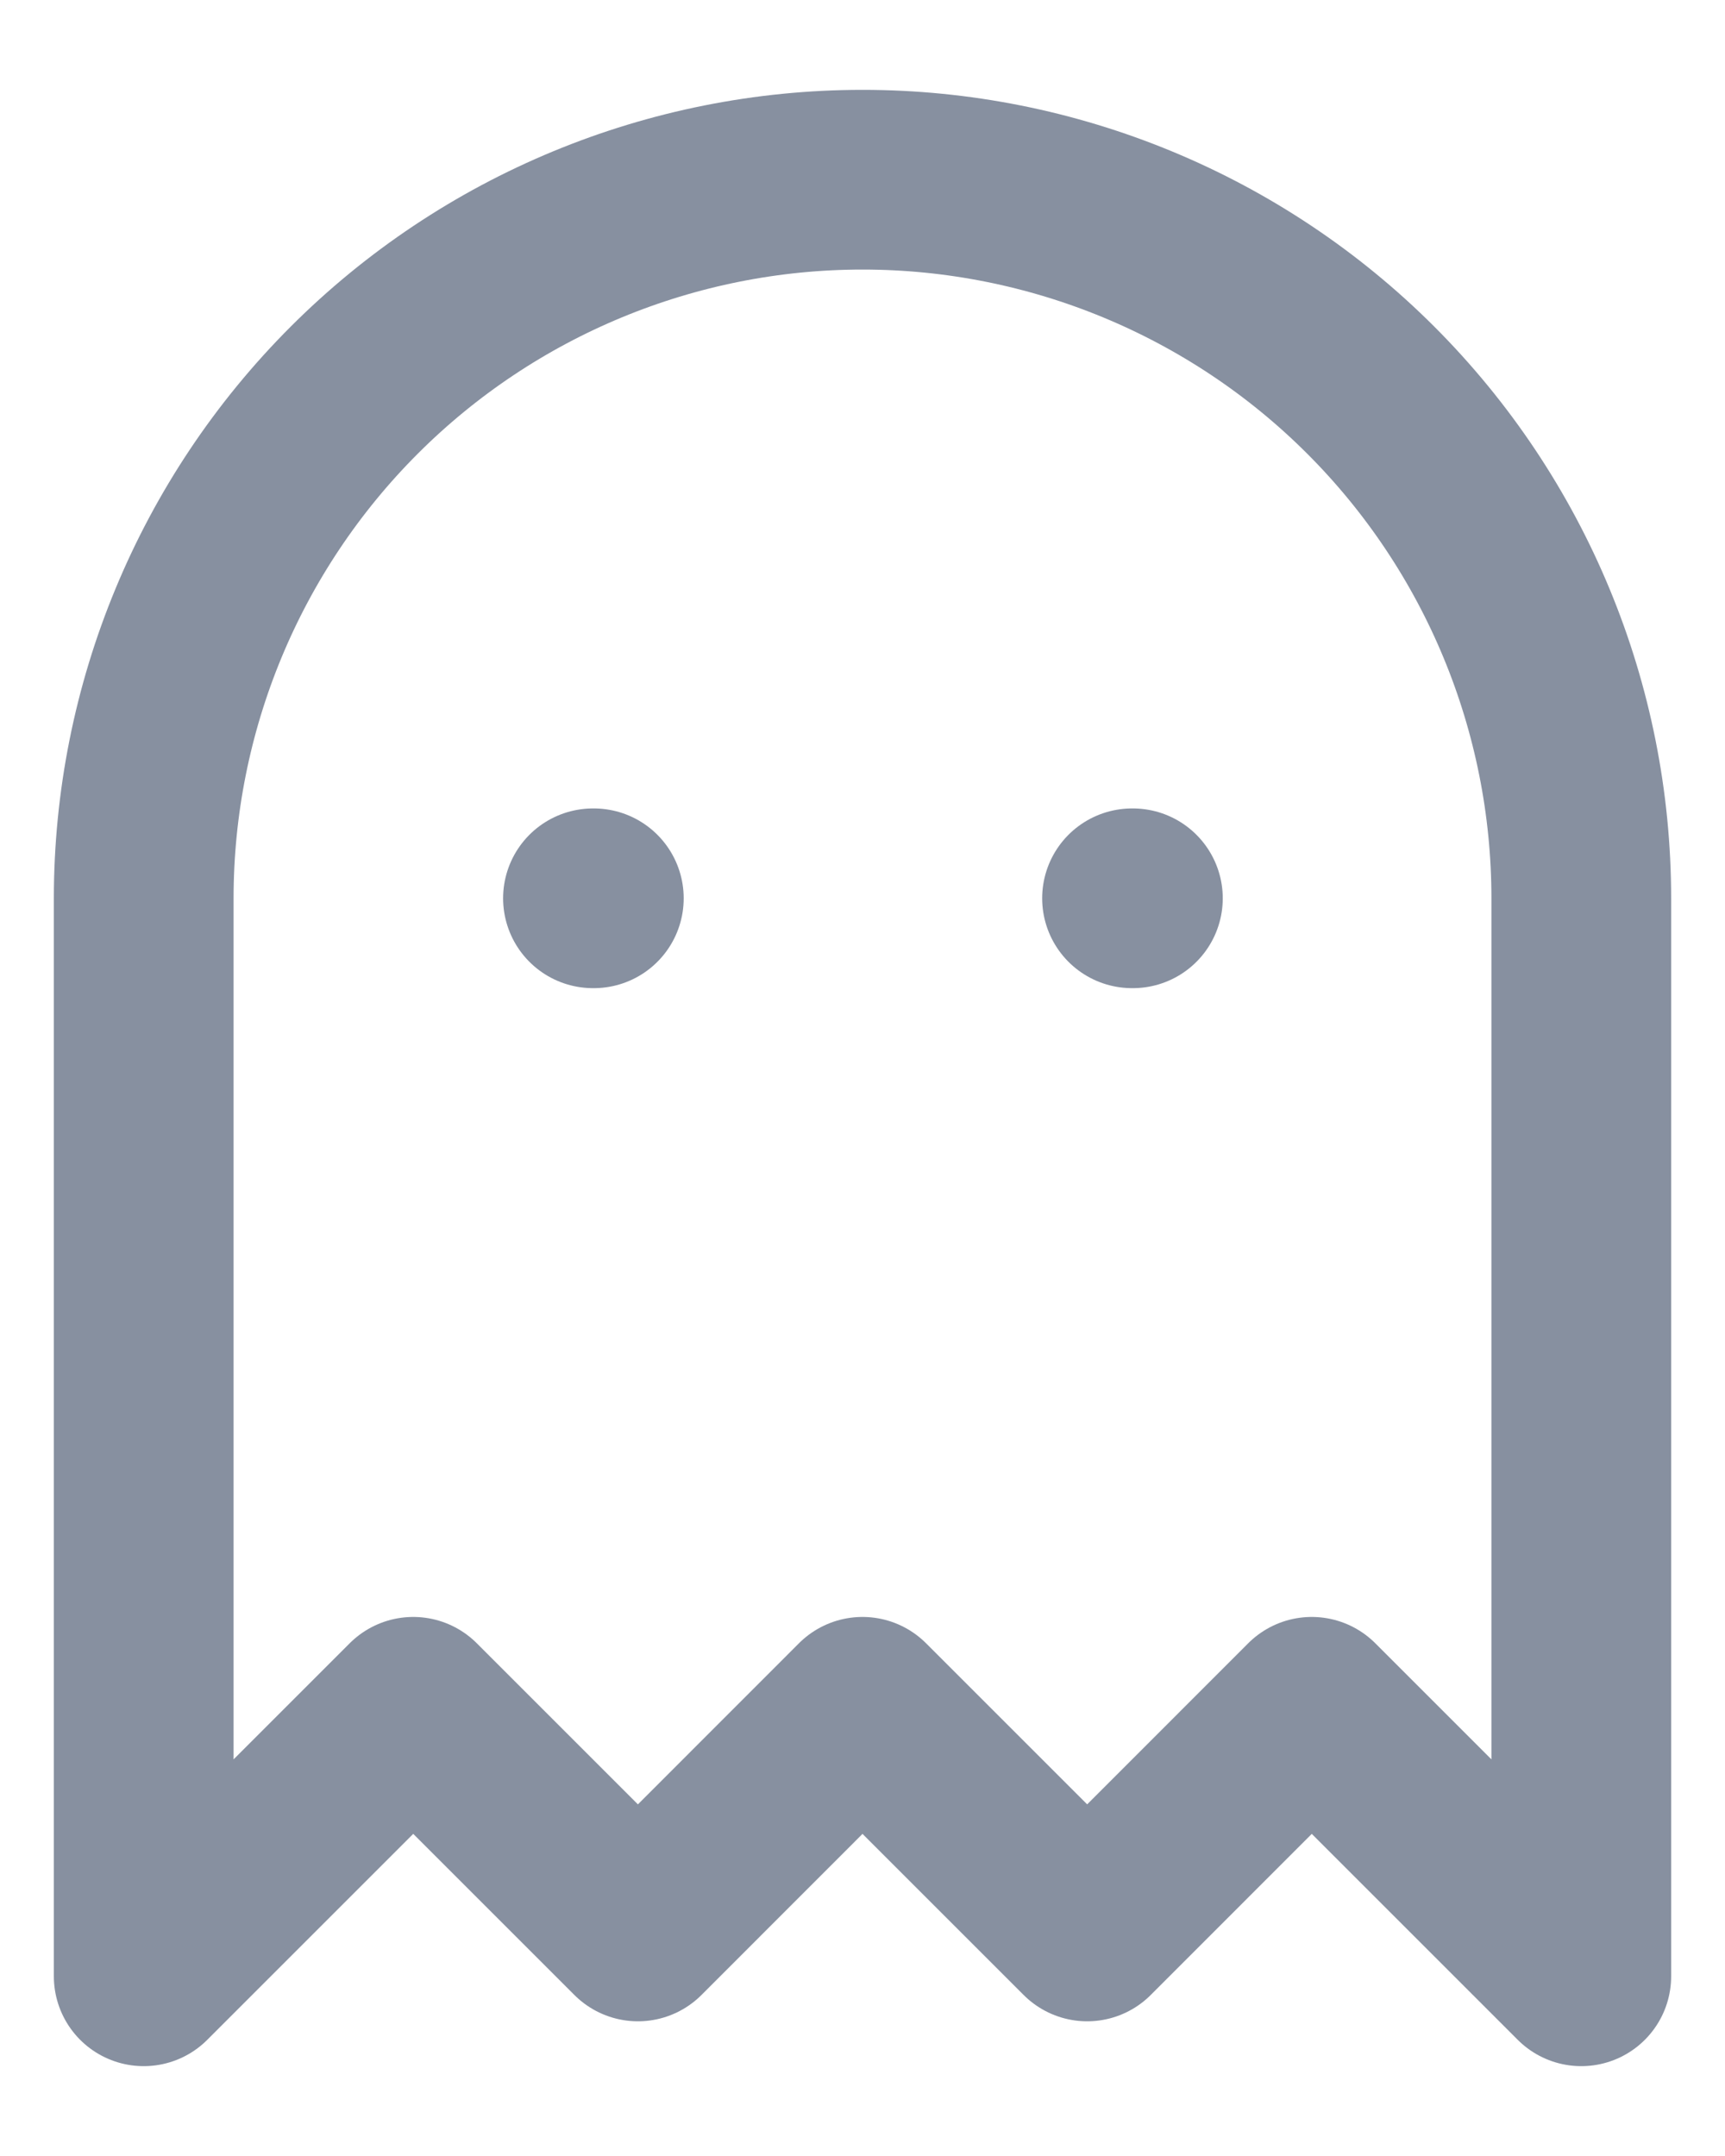
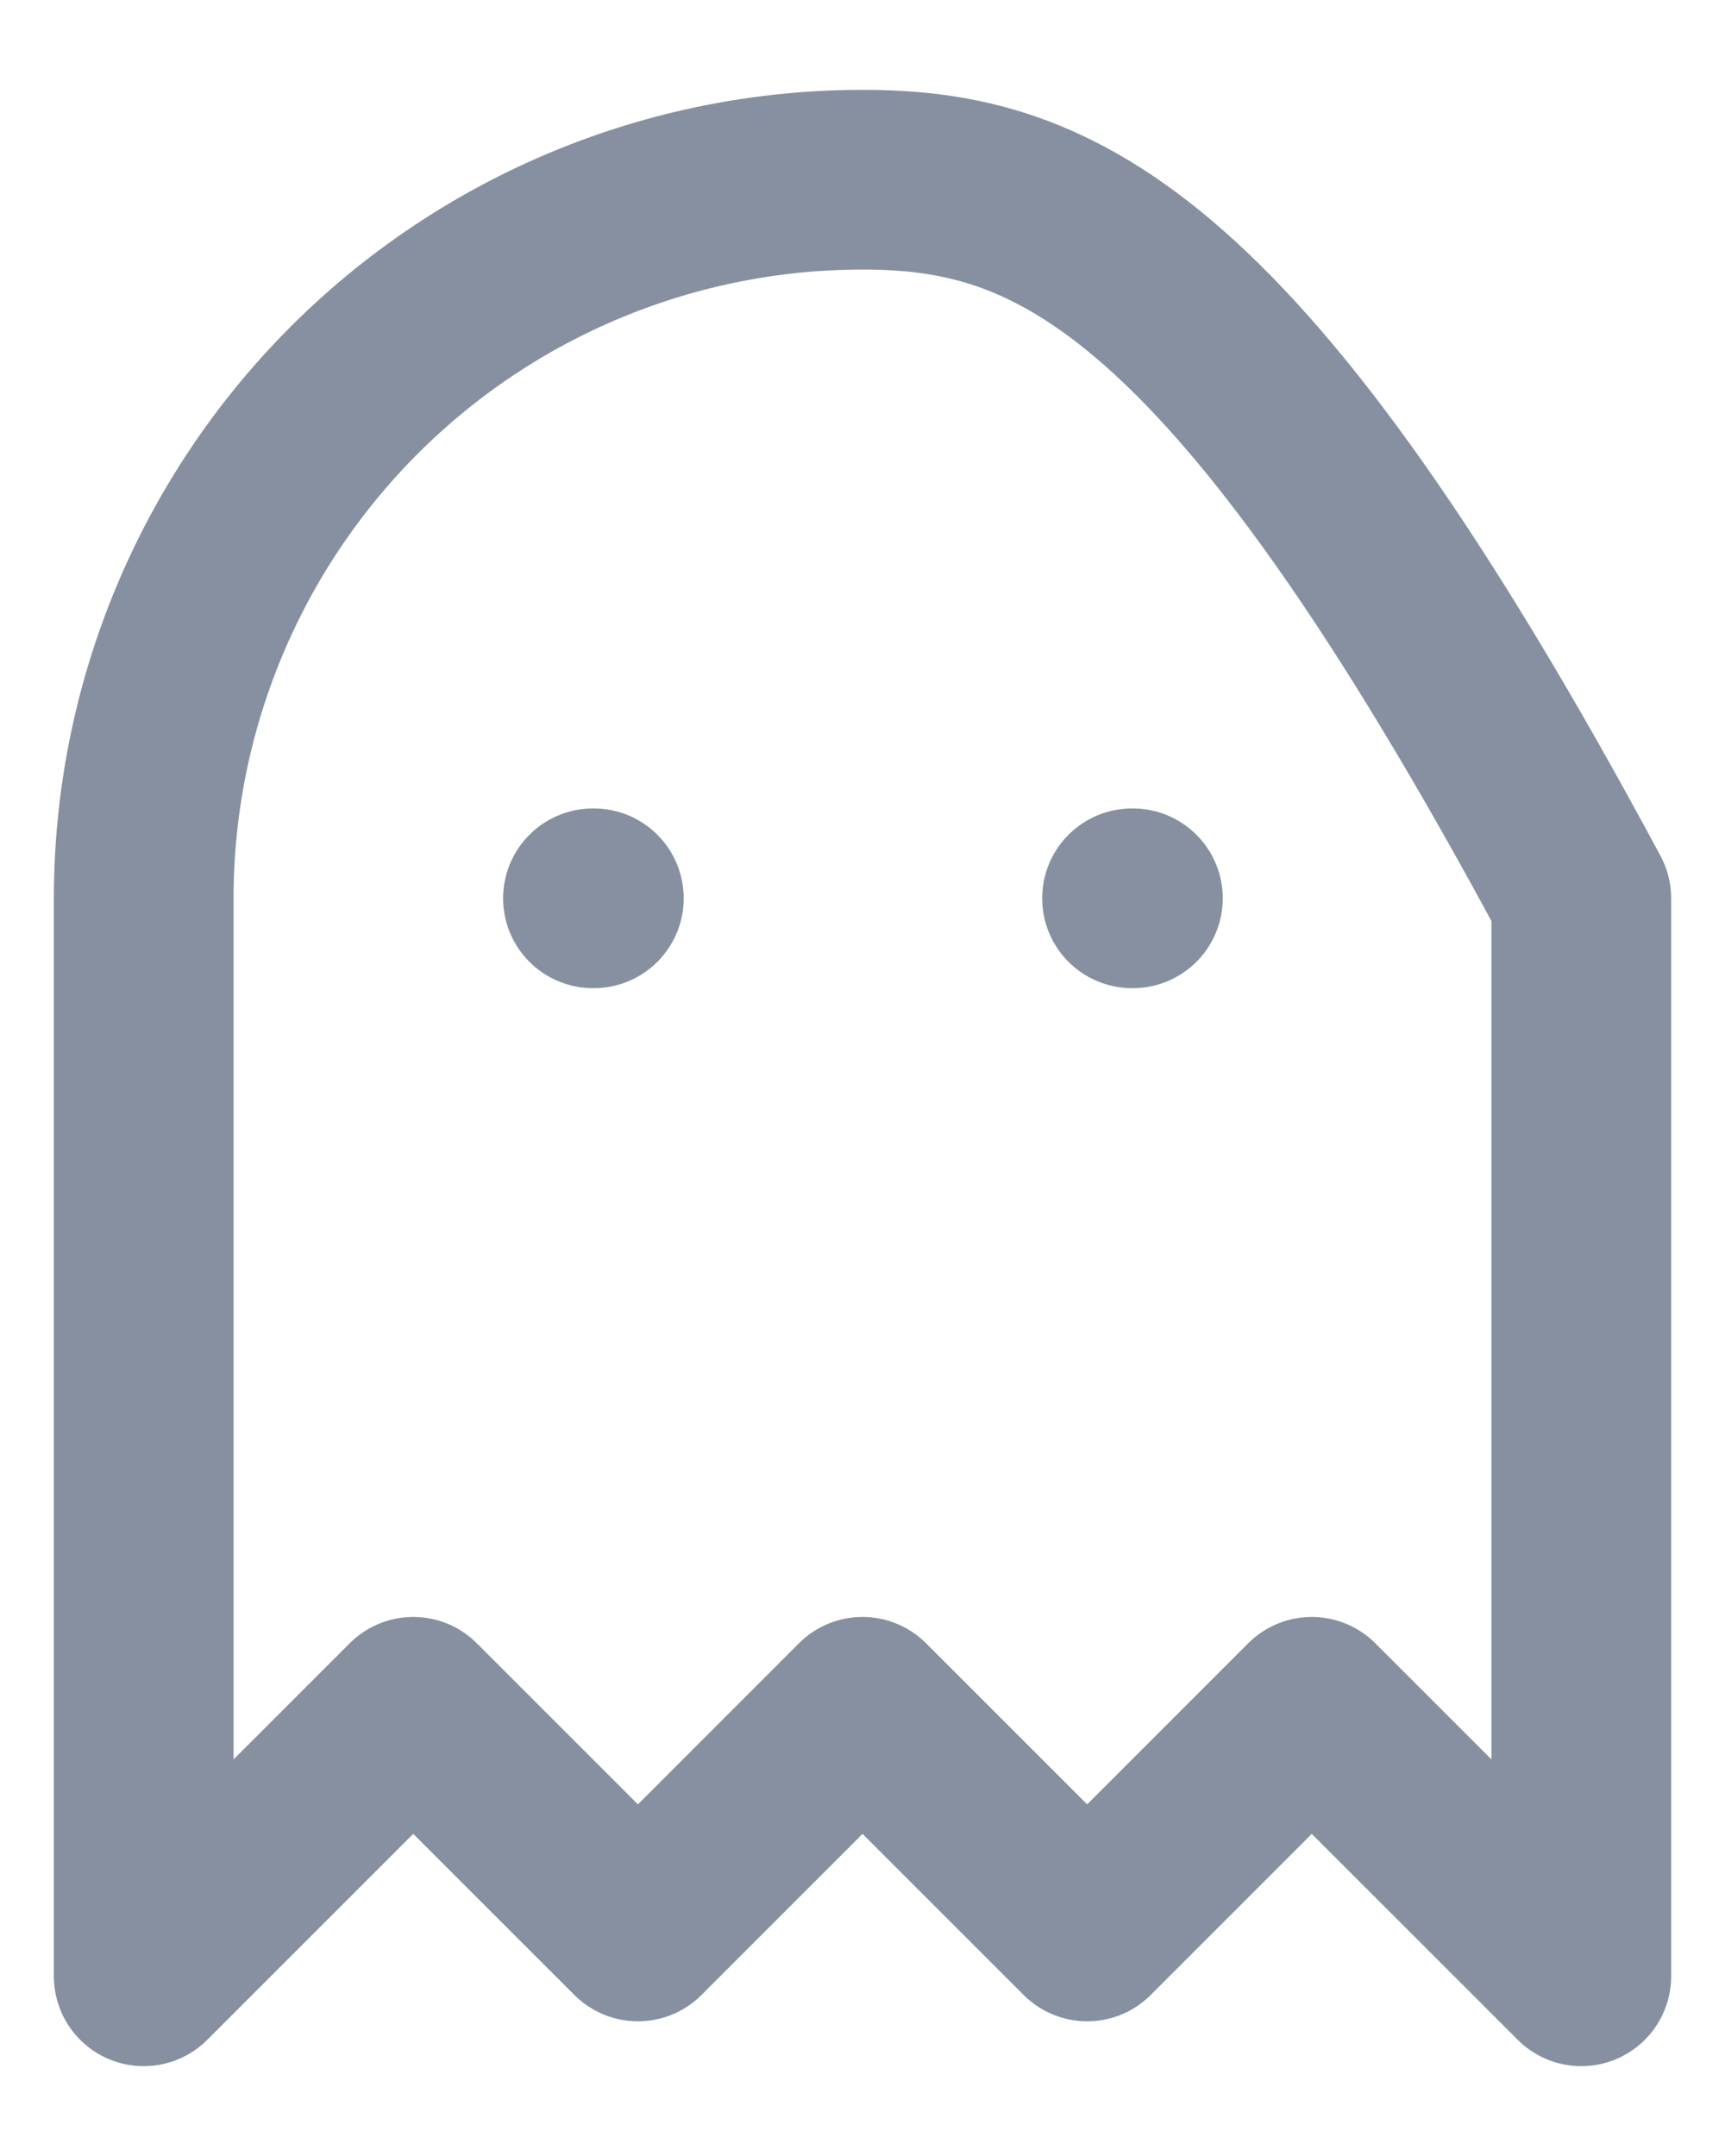
<svg xmlns="http://www.w3.org/2000/svg" width="16" height="20" viewBox="0 0 16 20" fill="none">
-   <path d="M5.5 8.333H5.508M10.5 8.333H10.508M8 1.667C6.232 1.667 4.536 2.369 3.286 3.619C2.036 4.869 1.333 6.565 1.333 8.333V18.333L3.833 15.833L5.917 17.917L8 15.833L10.084 17.917L12.167 15.833L14.667 18.333V8.333C14.667 6.565 13.964 4.869 12.714 3.619C11.464 2.369 9.768 1.667 8 1.667Z" stroke="#8790A0" stroke-width="1.667" stroke-linecap="round" stroke-linejoin="round" />
+   <path d="M5.5 8.333H5.508M10.5 8.333H10.508M8 1.667C6.232 1.667 4.536 2.369 3.286 3.619C2.036 4.869 1.333 6.565 1.333 8.333V18.333L3.833 15.833L5.917 17.917L8 15.833L10.084 17.917L12.167 15.833L14.667 18.333V8.333C11.464 2.369 9.768 1.667 8 1.667Z" stroke="#8790A0" stroke-width="1.667" stroke-linecap="round" stroke-linejoin="round" />
</svg>